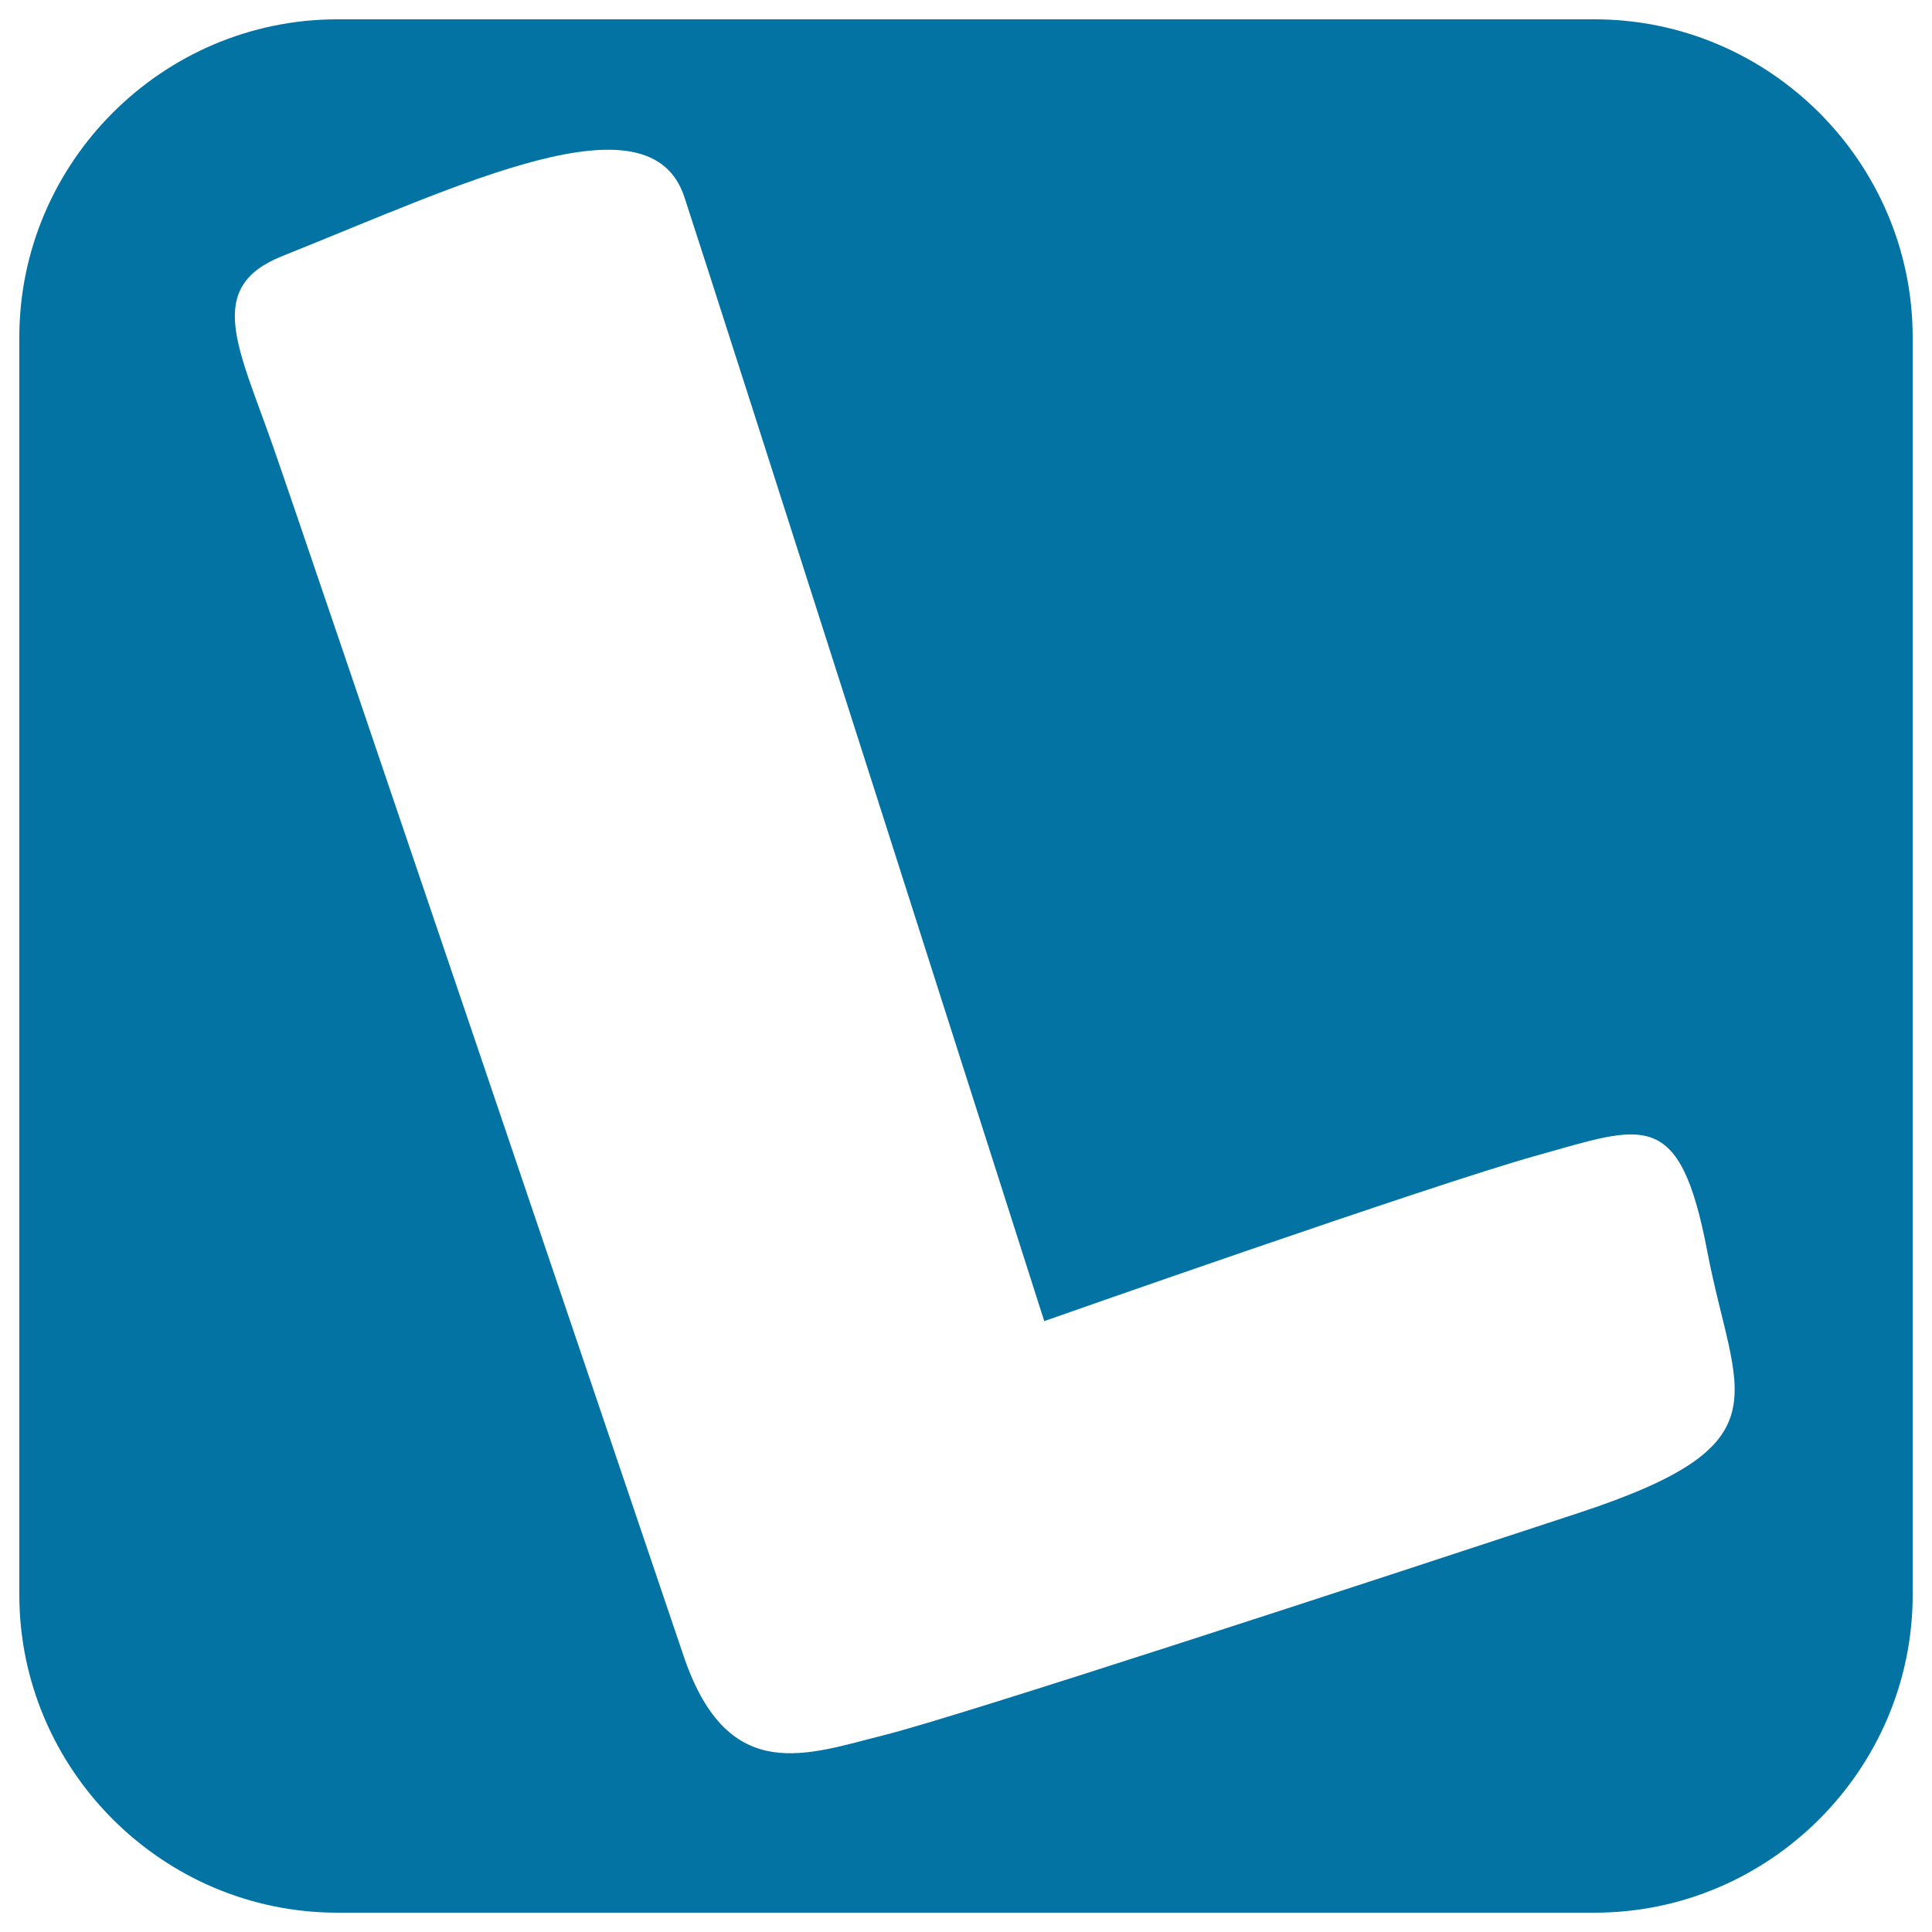
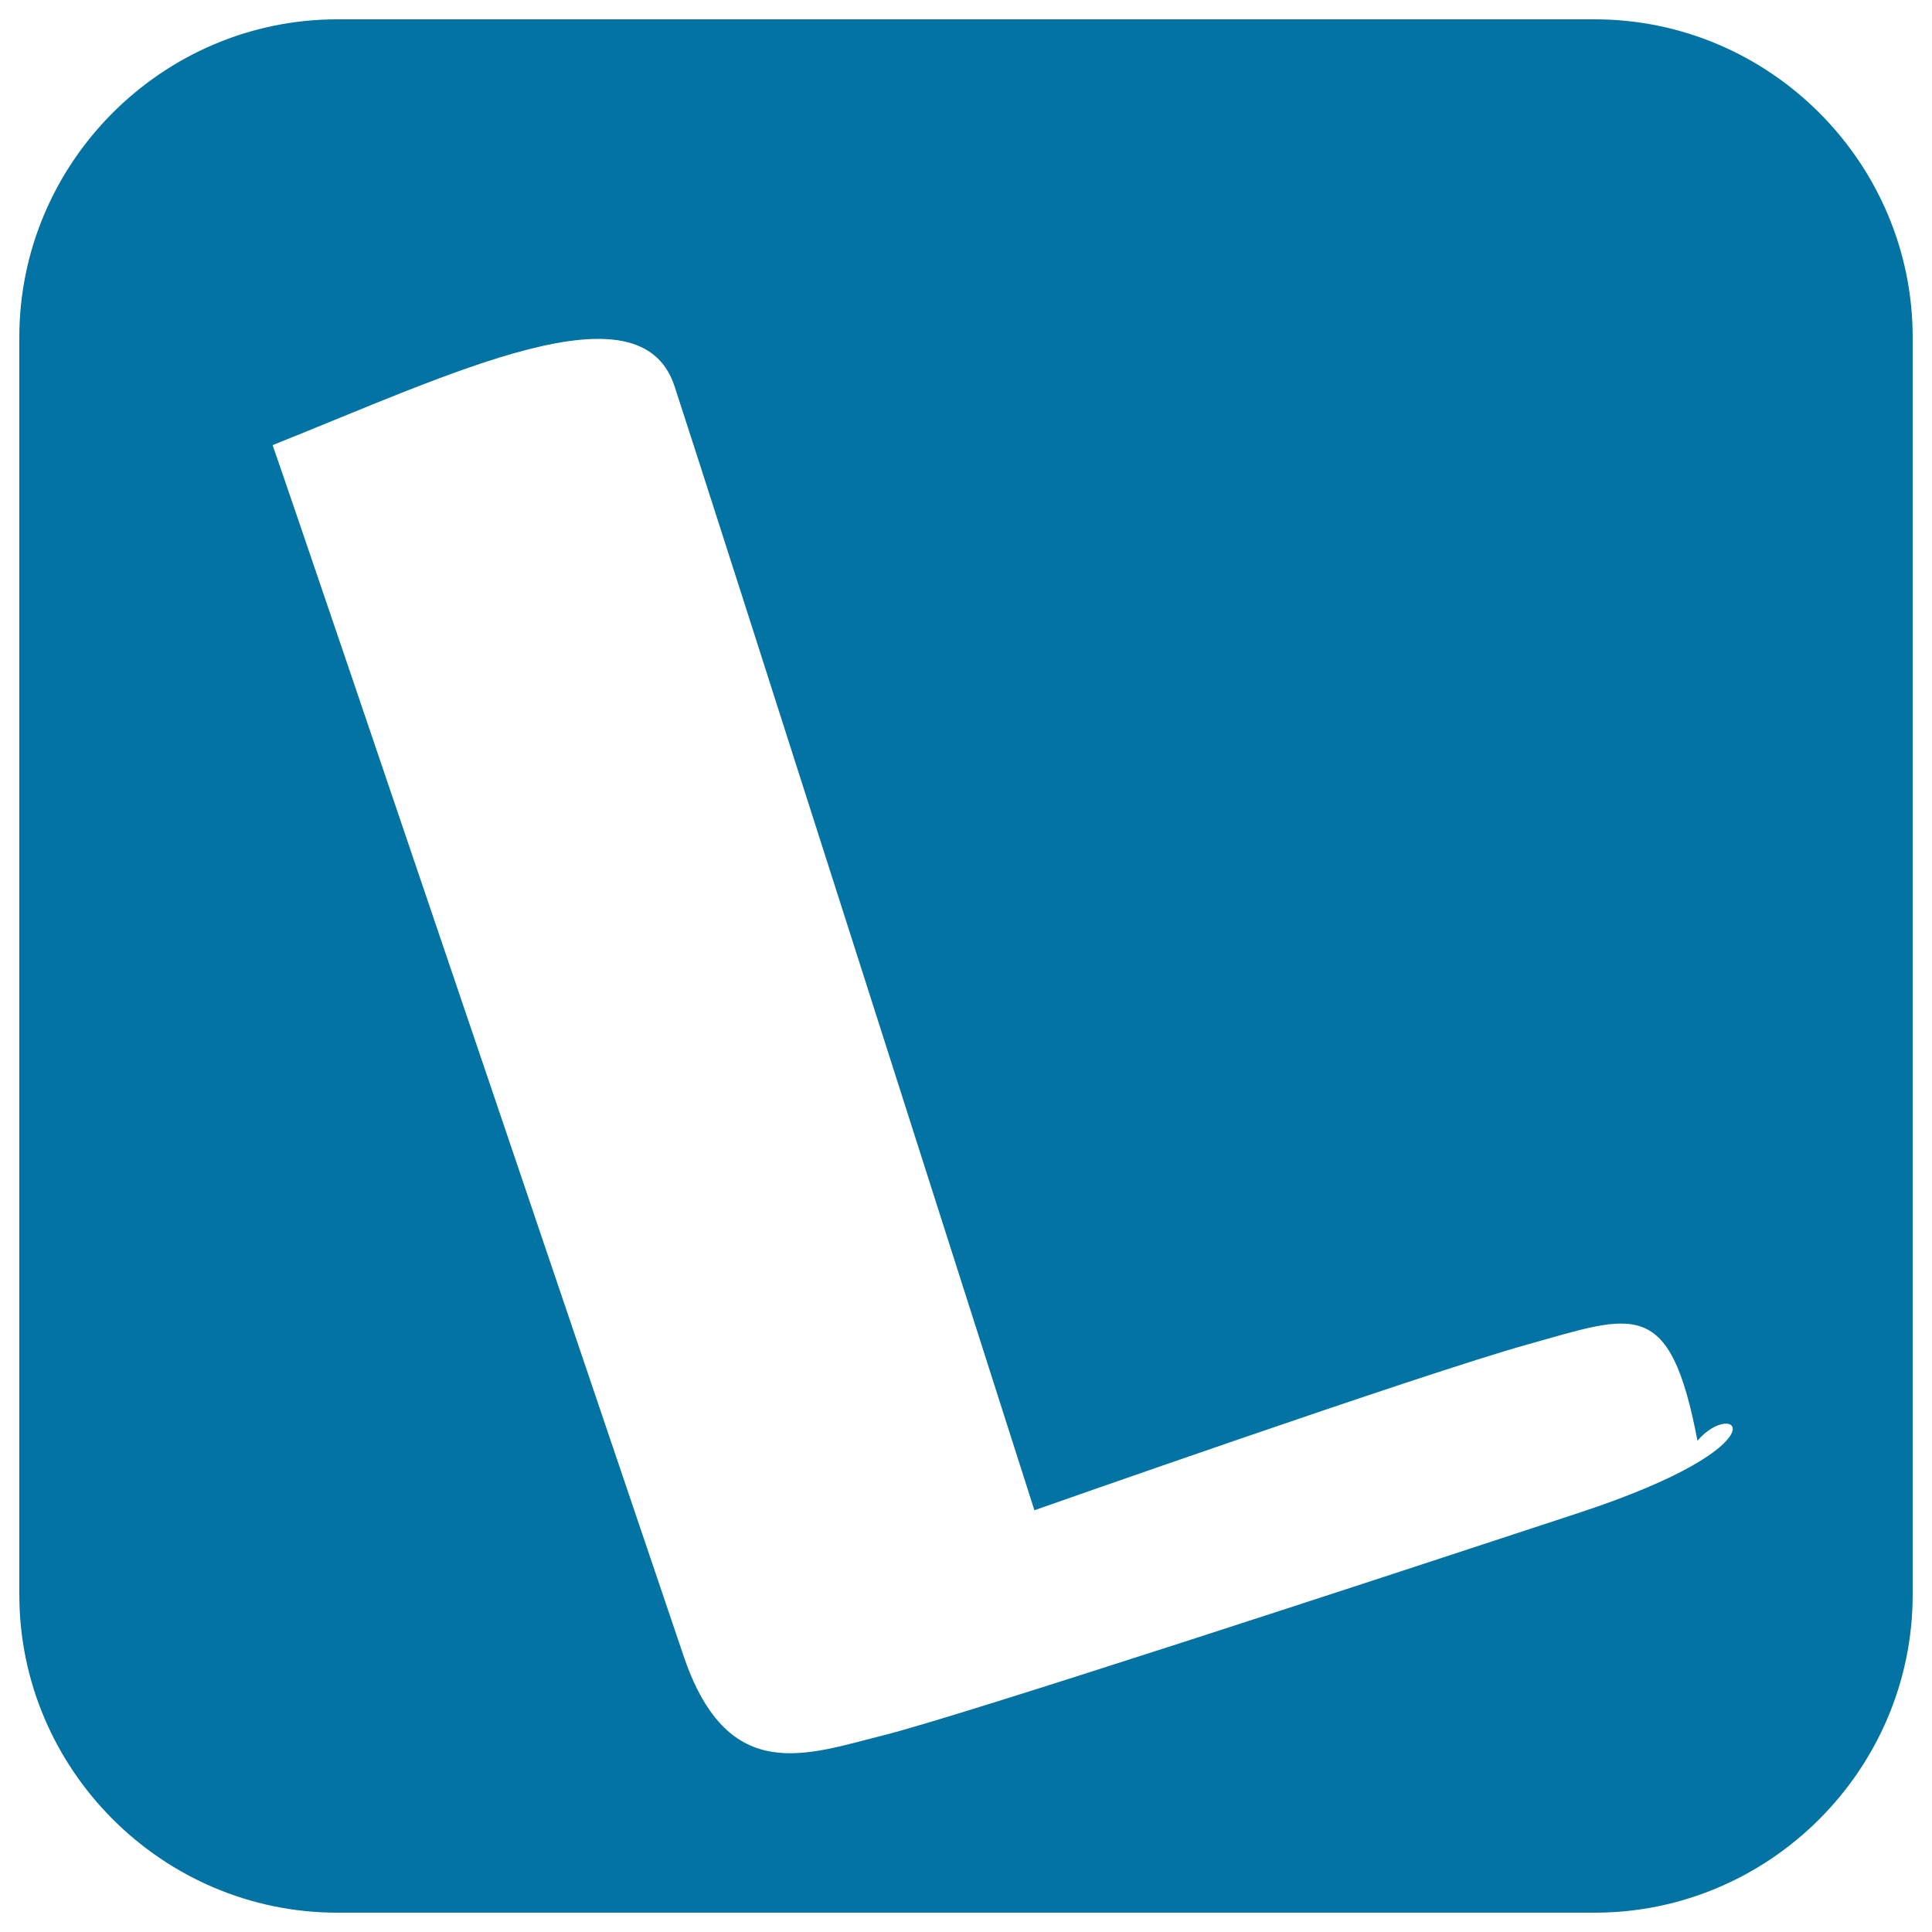
<svg xmlns="http://www.w3.org/2000/svg" viewBox="0 0 1000 1000" style="fill:#0273a2">
  <title>Lanyrd SVG icon</title>
  <g>
-     <path d="M825.4,10H174.6C84.1,10,10,84.1,10,174.6v650.8C10,915.9,84.1,990,174.6,990h650.8c90.5,0,164.6-74.1,164.6-164.6V174.6C990,84.1,915.9,10,825.4,10z M817.4,783C709,818.7,497.1,888.2,457.6,898.1c-39.6,9.9-80.4,26.5-103.4-39.9c0,0-195.2-576.8-213.1-627.8c-17.9-51-35.3-81.8,5.1-97.9c93.2-37.2,190.1-84.7,208-30.6c16,48.4,186.3,581.9,186.3,581.9s200.3-70.5,255.2-85.8c54.9-15.3,73.7-25.5,88,49.8C898.1,723,925.9,747.2,817.4,783z" />
+     <path d="M825.4,10H174.6C84.1,10,10,84.1,10,174.6v650.8C10,915.9,84.1,990,174.6,990h650.8c90.5,0,164.6-74.1,164.6-164.6V174.6C990,84.1,915.9,10,825.4,10z M817.4,783C709,818.7,497.1,888.2,457.6,898.1c-39.6,9.9-80.4,26.5-103.4-39.9c0,0-195.2-576.8-213.1-627.8c93.2-37.2,190.1-84.7,208-30.6c16,48.4,186.3,581.9,186.3,581.9s200.3-70.5,255.2-85.8c54.9-15.3,73.7-25.5,88,49.8C898.1,723,925.9,747.2,817.4,783z" />
  </g>
</svg>